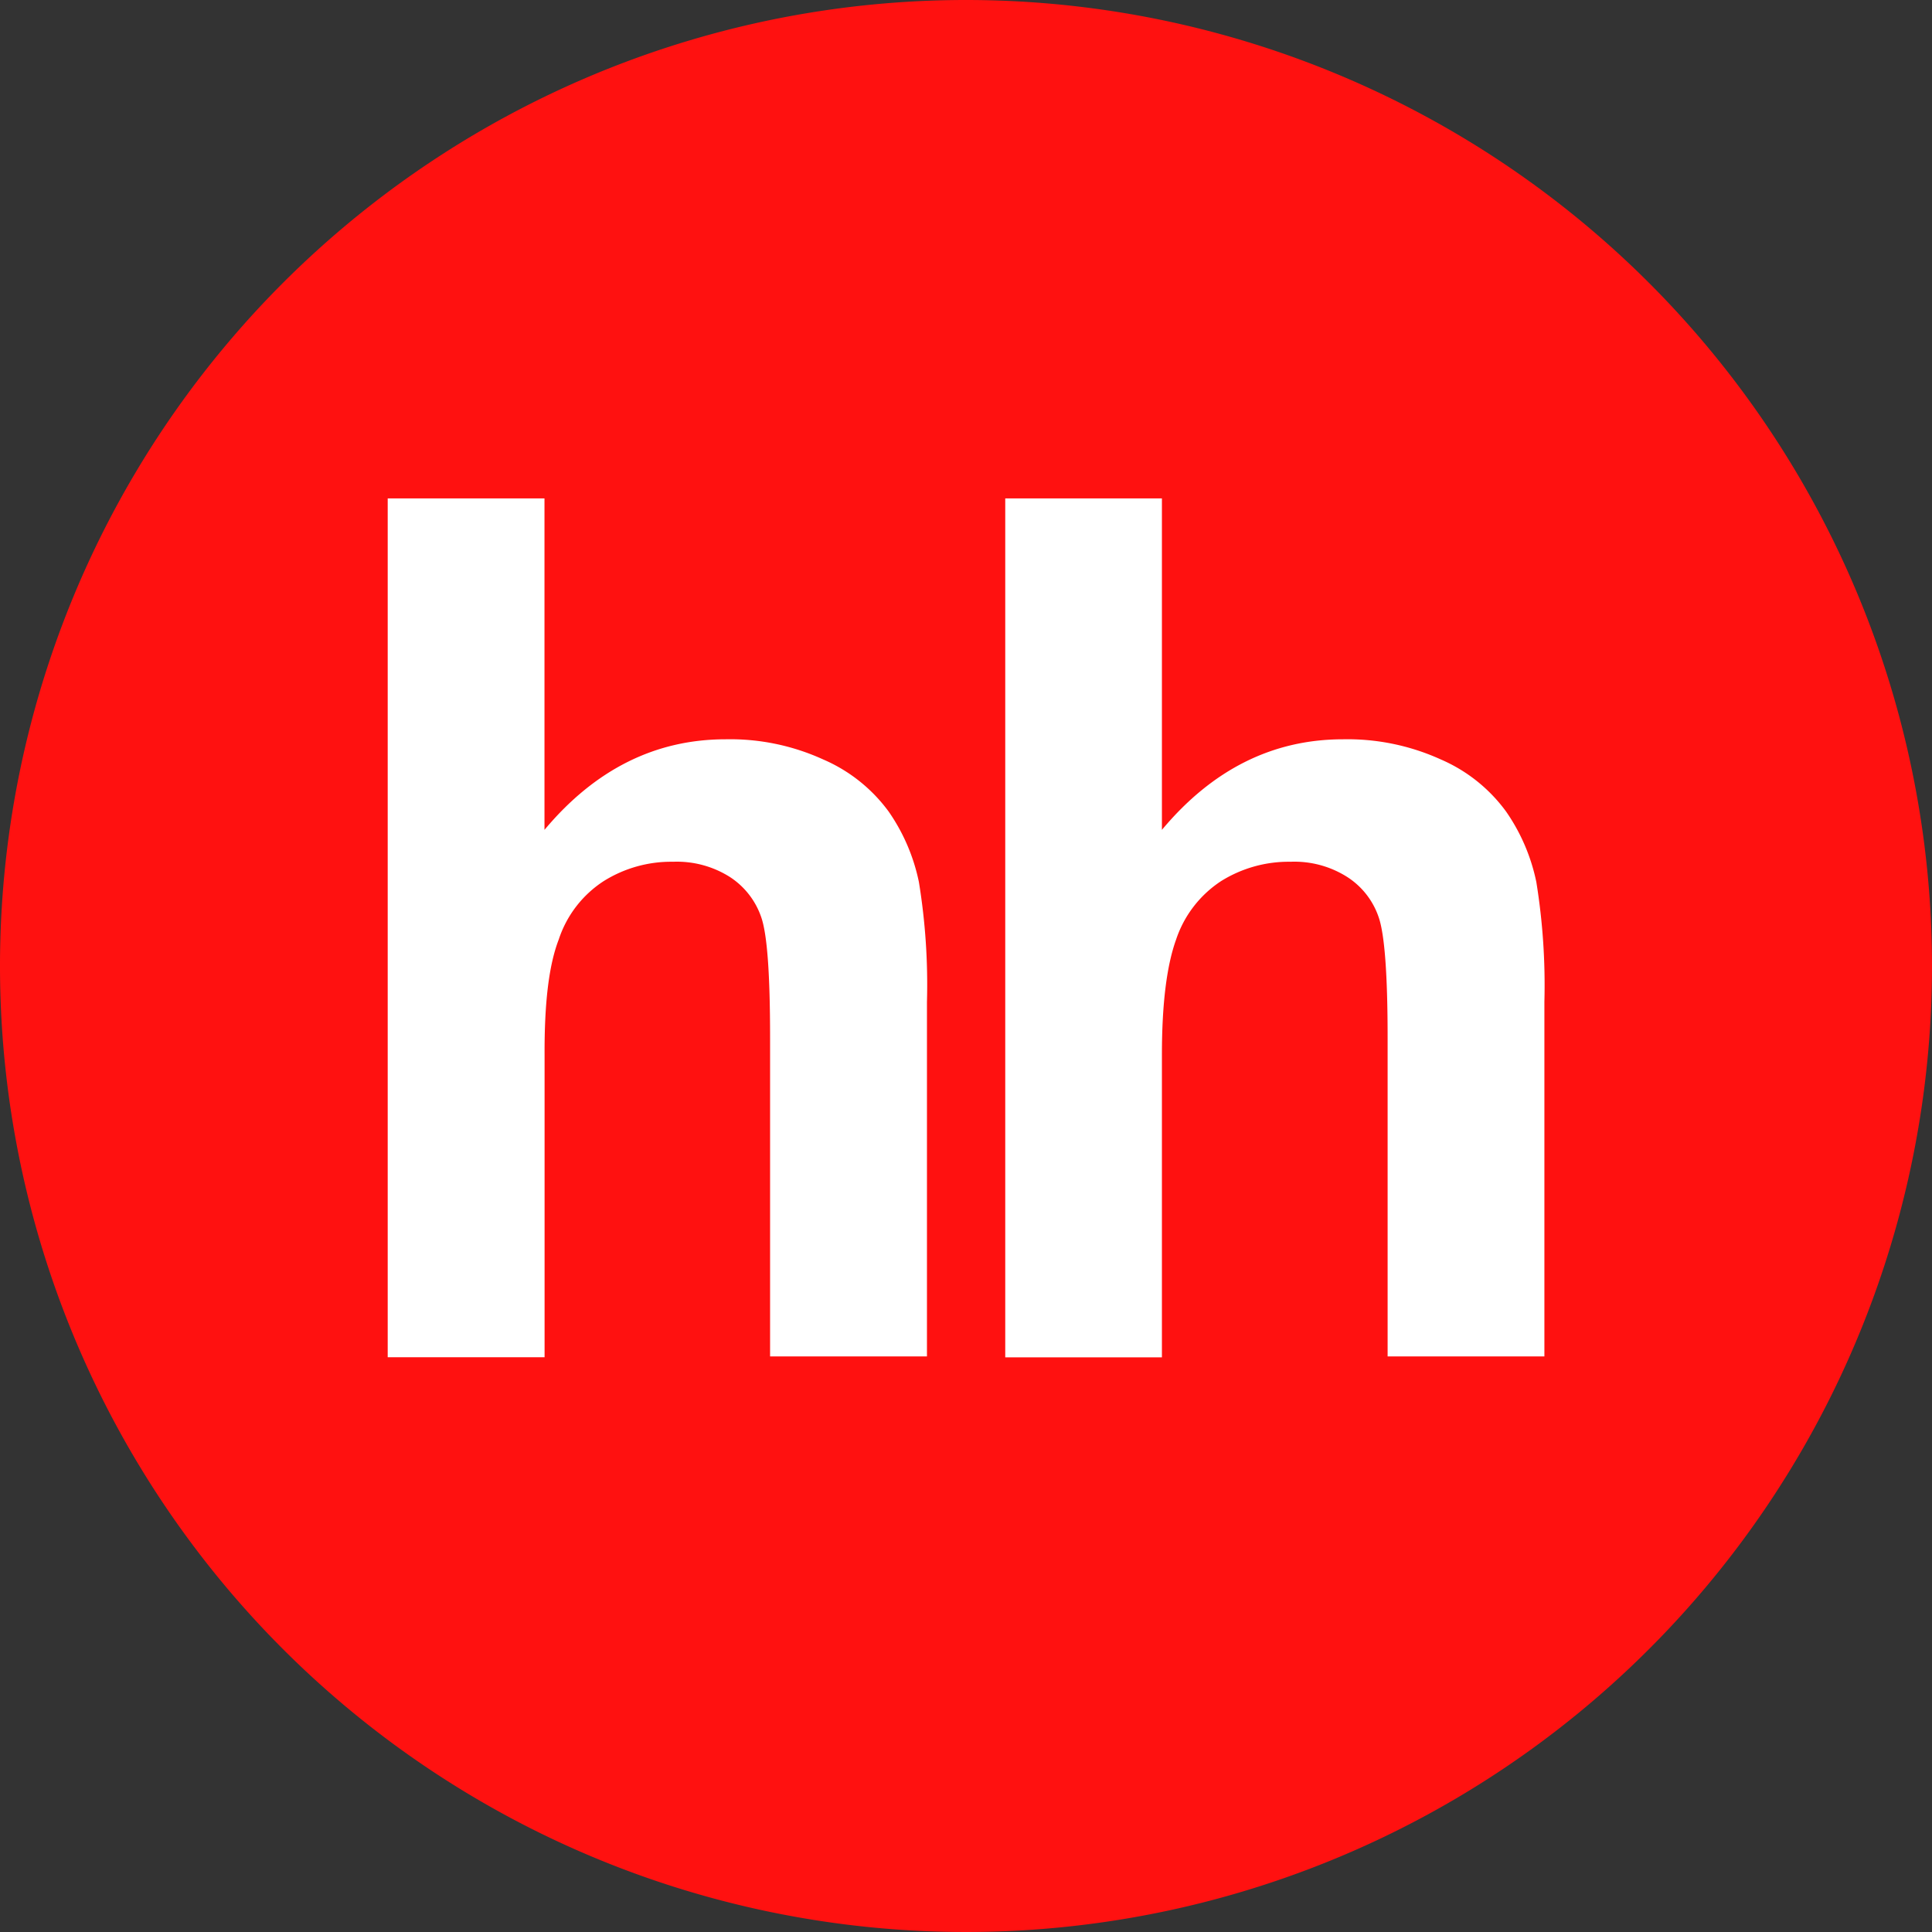
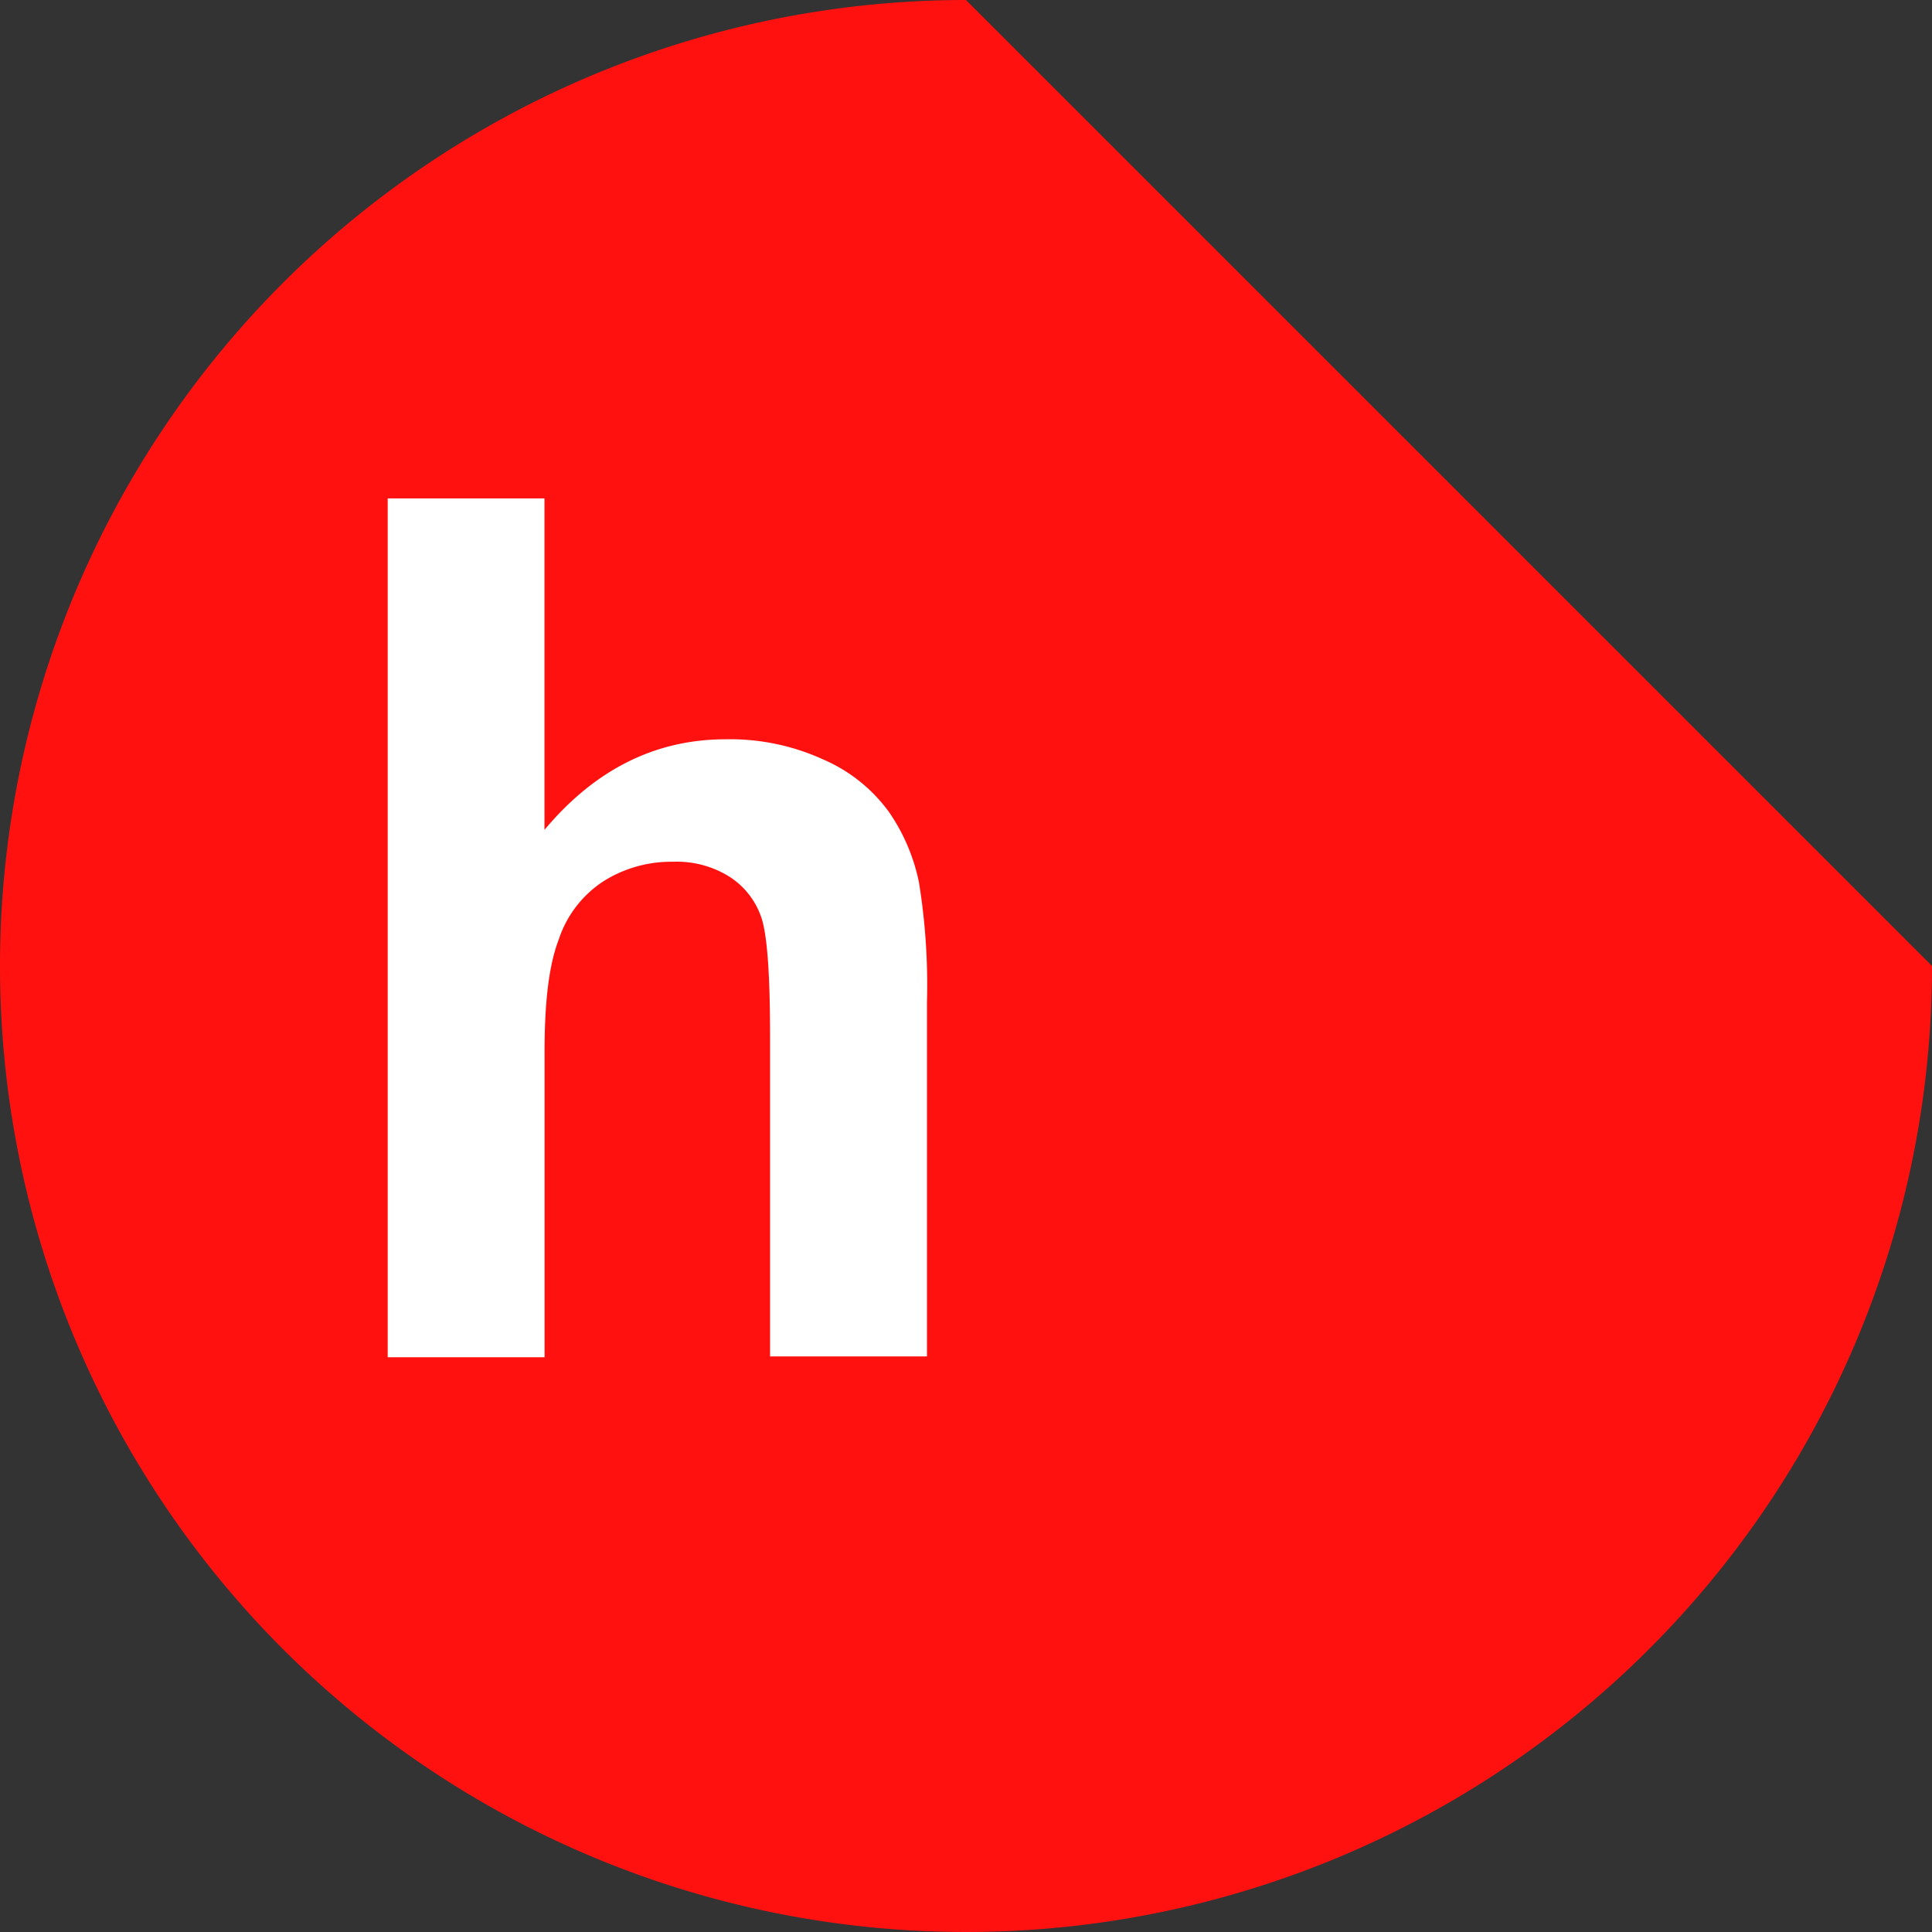
<svg xmlns="http://www.w3.org/2000/svg" viewBox="0 0 192 192">
  <rect x="0" y="0" width="192" height="192" fill="#333333" stroke="none" />
  <defs>
    <style>.cls-1{fill:#ff1110;}.cls-1,.cls-2{fill-rule:evenodd;}.cls-2{fill:#fff;}</style>
  </defs>
  <g id="Layer_2" data-name="Layer 2">
    <g id="Layer_1-2" data-name="Layer 1">
-       <path class="cls-1" d="M192,96A96,96,0,1,1,96,0a96,96,0,0,1,96,96" />
+       <path class="cls-1" d="M192,96A96,96,0,1,1,96,0" />
      <path class="cls-2" d="M54.11,49.53V82.47q7.53-9,18-9a22.24,22.24,0,0,1,9.69,2,15.81,15.81,0,0,1,6.52,5.19,19,19,0,0,1,3,7,63.27,63.27,0,0,1,.8,11.91v35.23H76.53V103.15c0-6.29-.28-10.28-.88-12a7.75,7.75,0,0,0-3.12-4,9.85,9.85,0,0,0-5.63-1.51A12.63,12.63,0,0,0,60,87.56a11,11,0,0,0-4.47,5.8c-1,2.58-1.43,6.39-1.41,11.44l0,30.08H38.53V49.53Z" />
-       <path class="cls-2" d="M115.47,49.53V82.47q7.52-9,18-9a22.4,22.4,0,0,1,9.71,2,15.75,15.75,0,0,1,6.5,5.19,19,19,0,0,1,3,7,64.15,64.15,0,0,1,.8,11.91v35.23H137.9V103.15q0-9.44-.89-12a7.67,7.67,0,0,0-3.13-4,9.79,9.79,0,0,0-5.62-1.51,12.69,12.69,0,0,0-6.92,1.93,11.16,11.16,0,0,0-4.46,5.8c-.93,2.58-1.41,6.39-1.41,11.44v30.08H99.9V49.53Z" />
    </g>
  </g>
</svg>